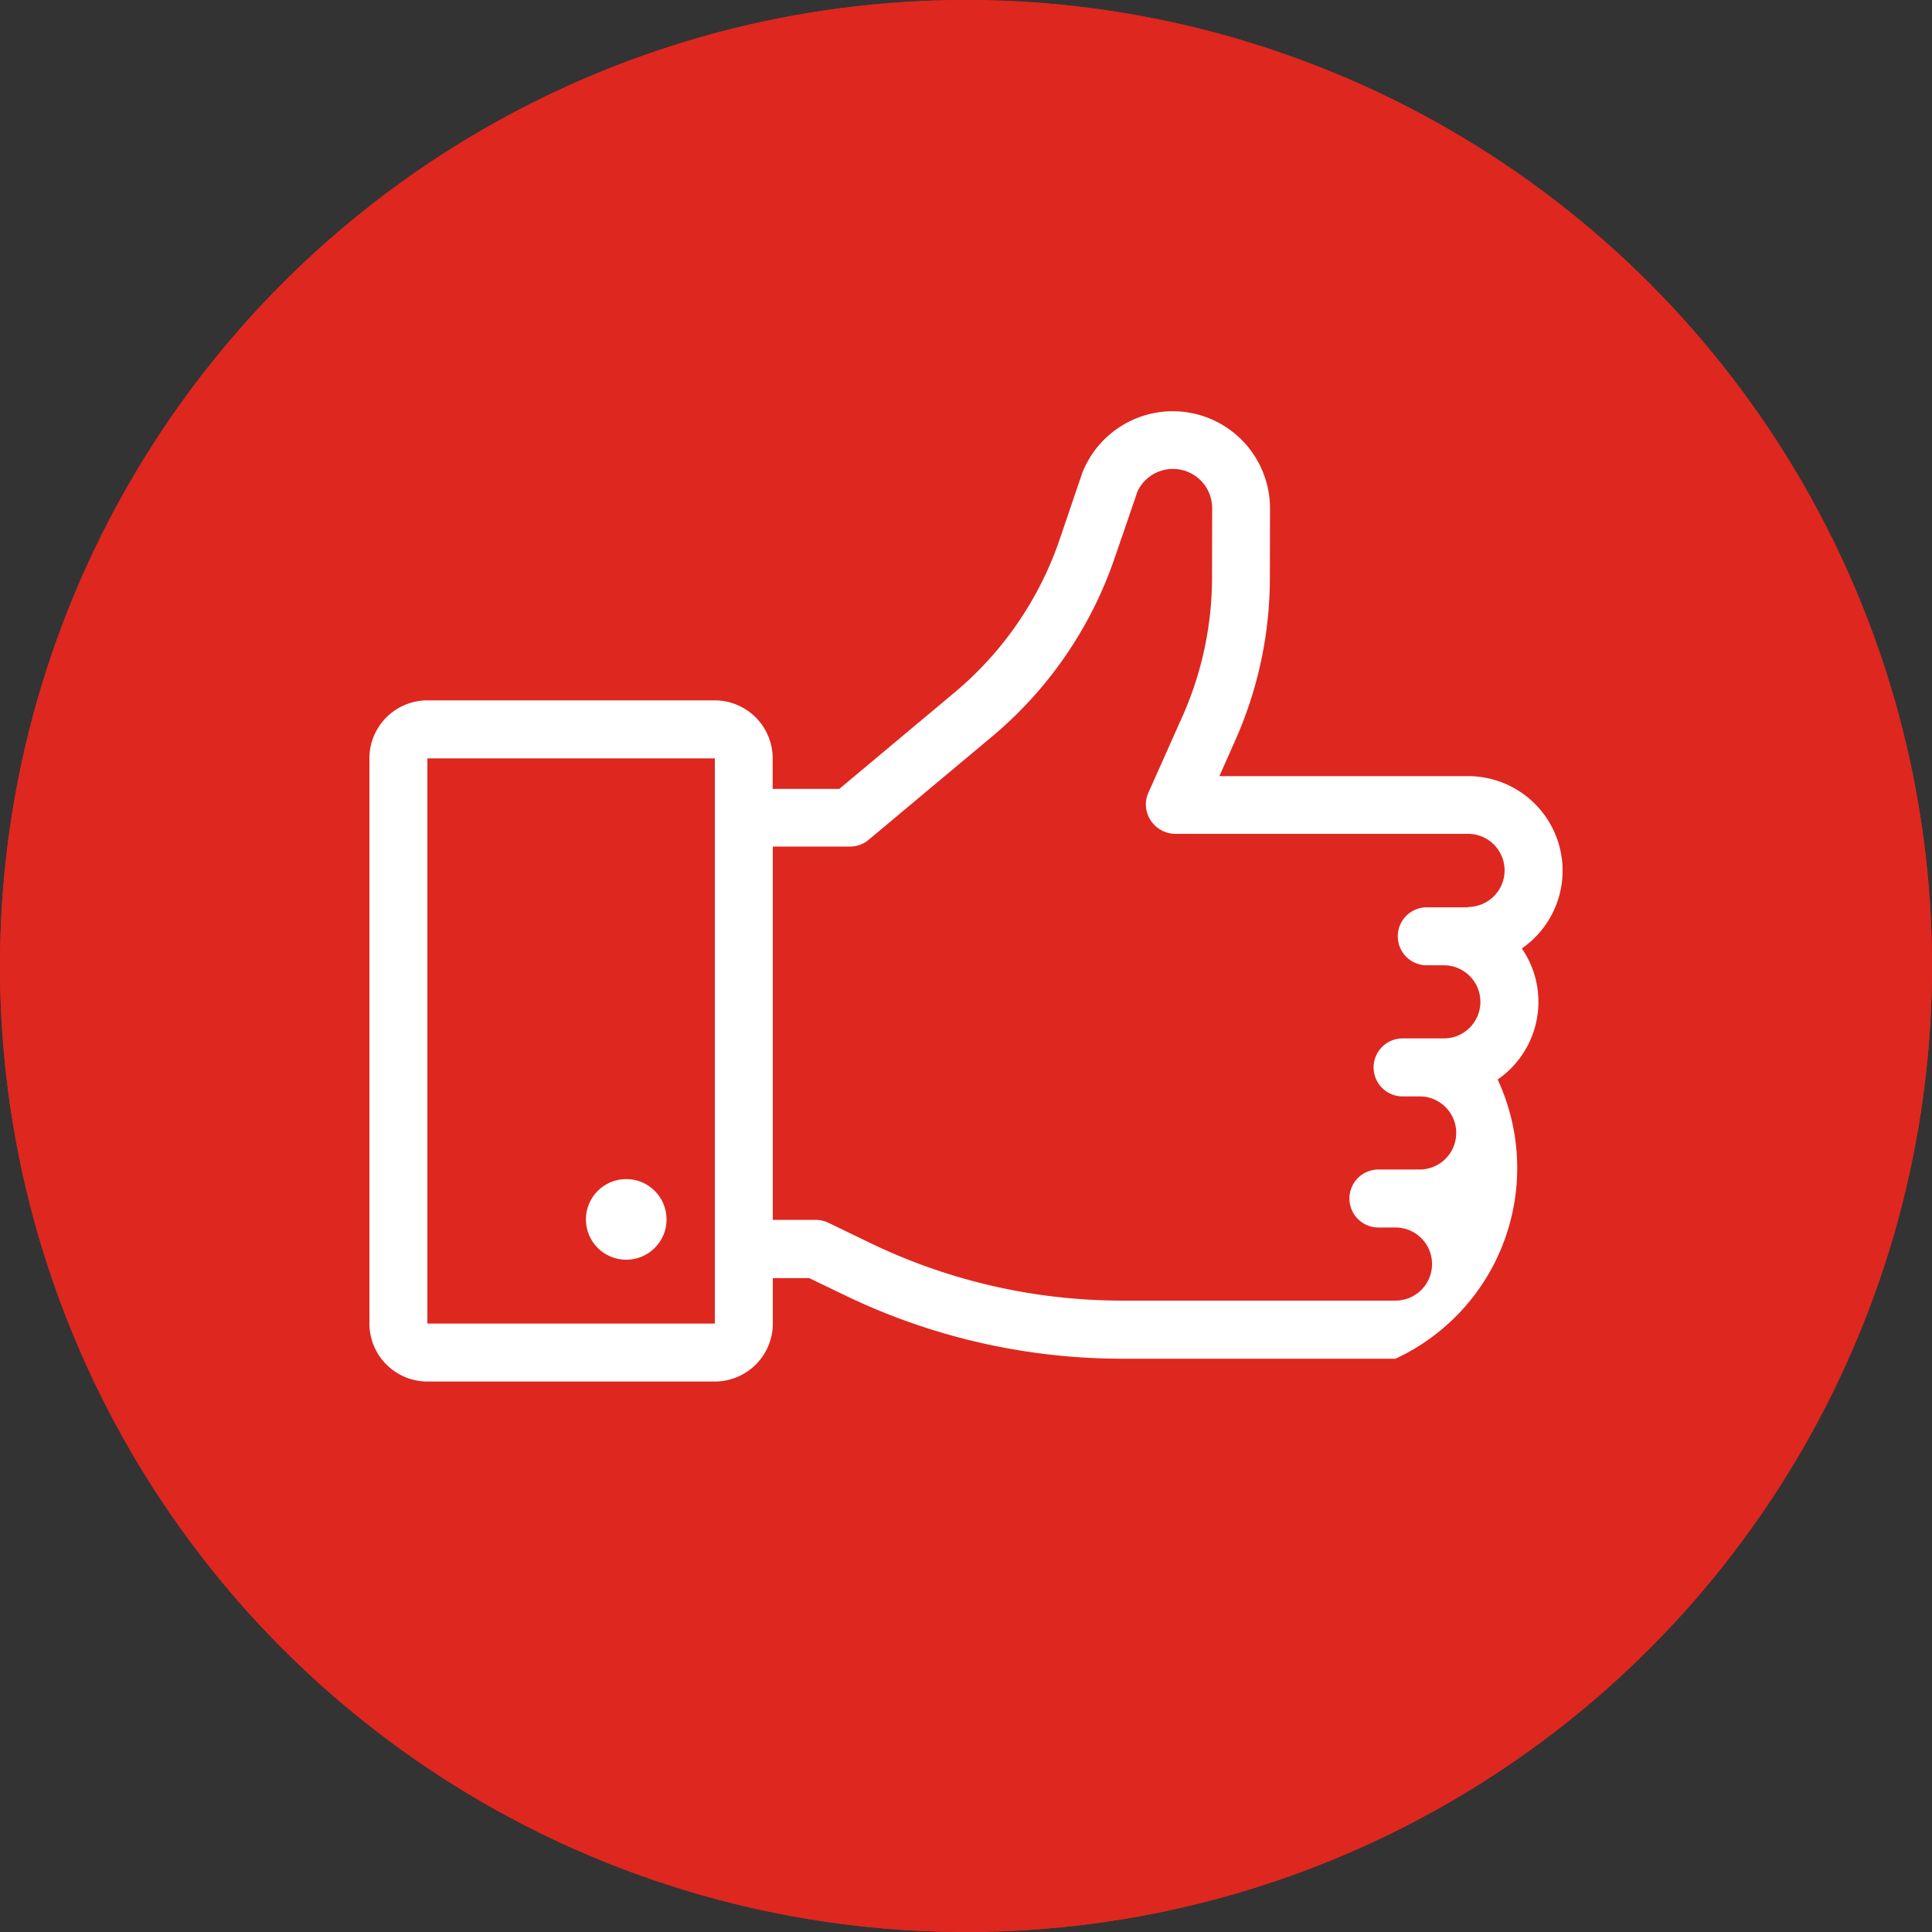
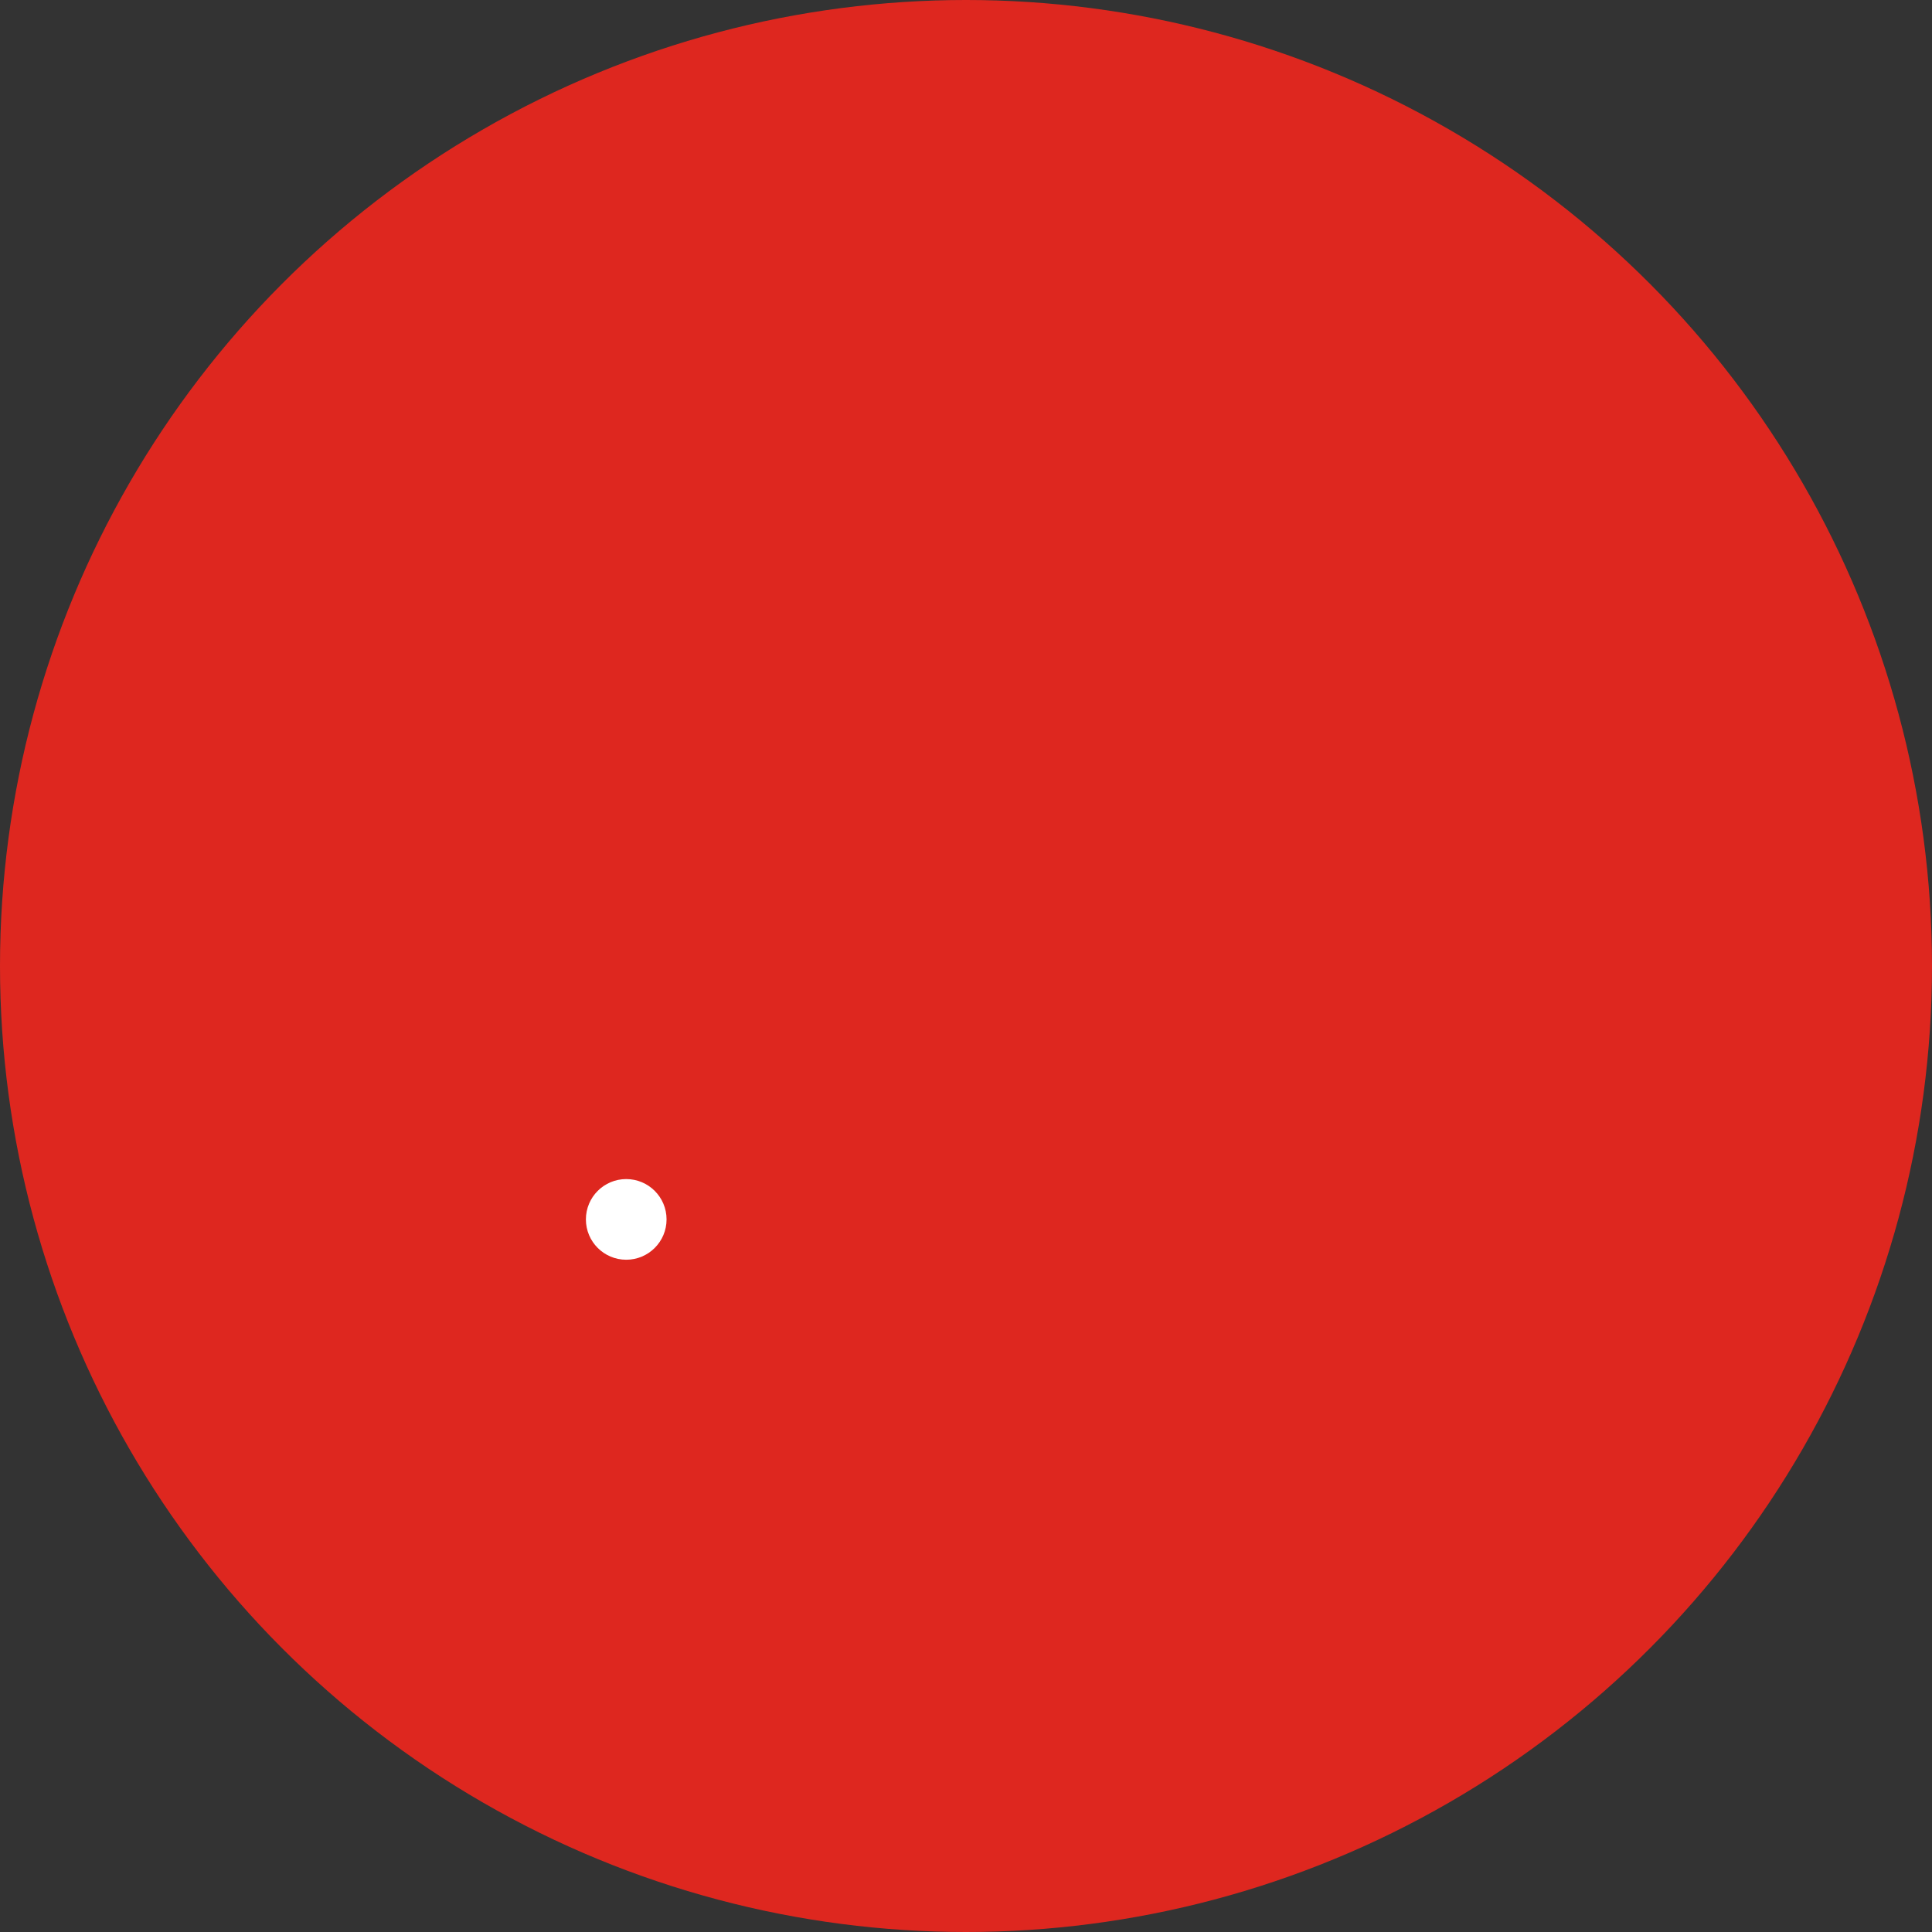
<svg xmlns="http://www.w3.org/2000/svg" width="111" height="111" viewBox="0 0 111 111">
  <rect x="0" y="0" width="111" height="111" fill="#333333" stroke="none" />
  <g id="Groupe_1189" data-name="Groupe 1189" transform="translate(-392 -497)">
    <g id="Ellipse_1607" data-name="Ellipse 1607" transform="translate(392 497)" fill="#de271f" stroke="#de271f" stroke-width="3">
      <circle cx="55.5" cy="55.5" r="55.5" stroke="none" />
-       <circle cx="55.5" cy="55.5" r="54" fill="none" />
    </g>
    <g id="Groupe_616" data-name="Groupe 616" transform="translate(-120.992 -198.83)">
      <g id="Groupe_613" data-name="Groupe 613" transform="translate(546.654 763.572)">
        <g id="Groupe_612" data-name="Groupe 612" transform="translate(0 0)">
          <circle id="Ellipse_2328" data-name="Ellipse 2328" cx="2.317" cy="2.317" r="2.317" fill="#fff" />
        </g>
      </g>
      <g id="Groupe_615" data-name="Groupe 615" transform="translate(534.215 719.455)">
        <g id="Groupe_614" data-name="Groupe 614" transform="translate(0 0)">
-           <path id="Tracé_55437" data-name="Tracé 55437" d="M601.38,753.392a5.4,5.4,0,0,0-.954-3.07,5.432,5.432,0,0,0-3.09-9.9H583.05l.9-2.029a22.978,22.978,0,0,0,2-9.366s.008-3.964.008-3.986a5.586,5.586,0,0,0-10.765-2.091c-.038.094-1.337,3.923-1.337,3.923a19.789,19.789,0,0,1-6.013,8.736l-6.627,5.544h-3.831V739.4a3.336,3.336,0,0,0-3.332-3.332H537.547a3.336,3.336,0,0,0-3.332,3.332v32.471a3.336,3.336,0,0,0,3.332,3.332h16.515a3.336,3.336,0,0,0,3.332-3.332v-2.608h2.092l2.077,1a36.632,36.632,0,0,0,15.849,3.63h15.755a12.077,12.077,0,0,0,5.871-16.04A5.431,5.431,0,0,0,601.38,753.392Zm-47.318,18.481H537.547V739.4h16.515l0,32.471Zm43.274-23.915h-2.371a1.666,1.666,0,0,0,0,3.332h.981a2.1,2.1,0,1,1,0,4.2h-2.37a1.666,1.666,0,1,0,0,3.332h.981a2.1,2.1,0,1,1,0,4.2h-2.37a1.666,1.666,0,1,0,0,3.332h.981a2.1,2.1,0,1,1,0,4.2H577.411a33.28,33.28,0,0,1-14.4-3.3l-2.42-1.17a1.665,1.665,0,0,0-.725-.166h-2.473v-21.45h4.436a1.666,1.666,0,0,0,1.069-.388l7.091-5.932a23.12,23.12,0,0,0,7.026-10.207s1.326-3.859,1.333-3.885a2.253,2.253,0,0,1,4.287.97c0,.022-.008,3.98-.008,3.98a19.662,19.662,0,0,1-1.715,8.016l-1.941,4.352a1.659,1.659,0,0,0-.071,1.163,1.712,1.712,0,0,0,1.6,1.2h16.836a2.1,2.1,0,1,1,0,4.2Z" transform="translate(-534.215 -719.455)" fill="#fff" />
-         </g>
+           </g>
      </g>
    </g>
  </g>
</svg>